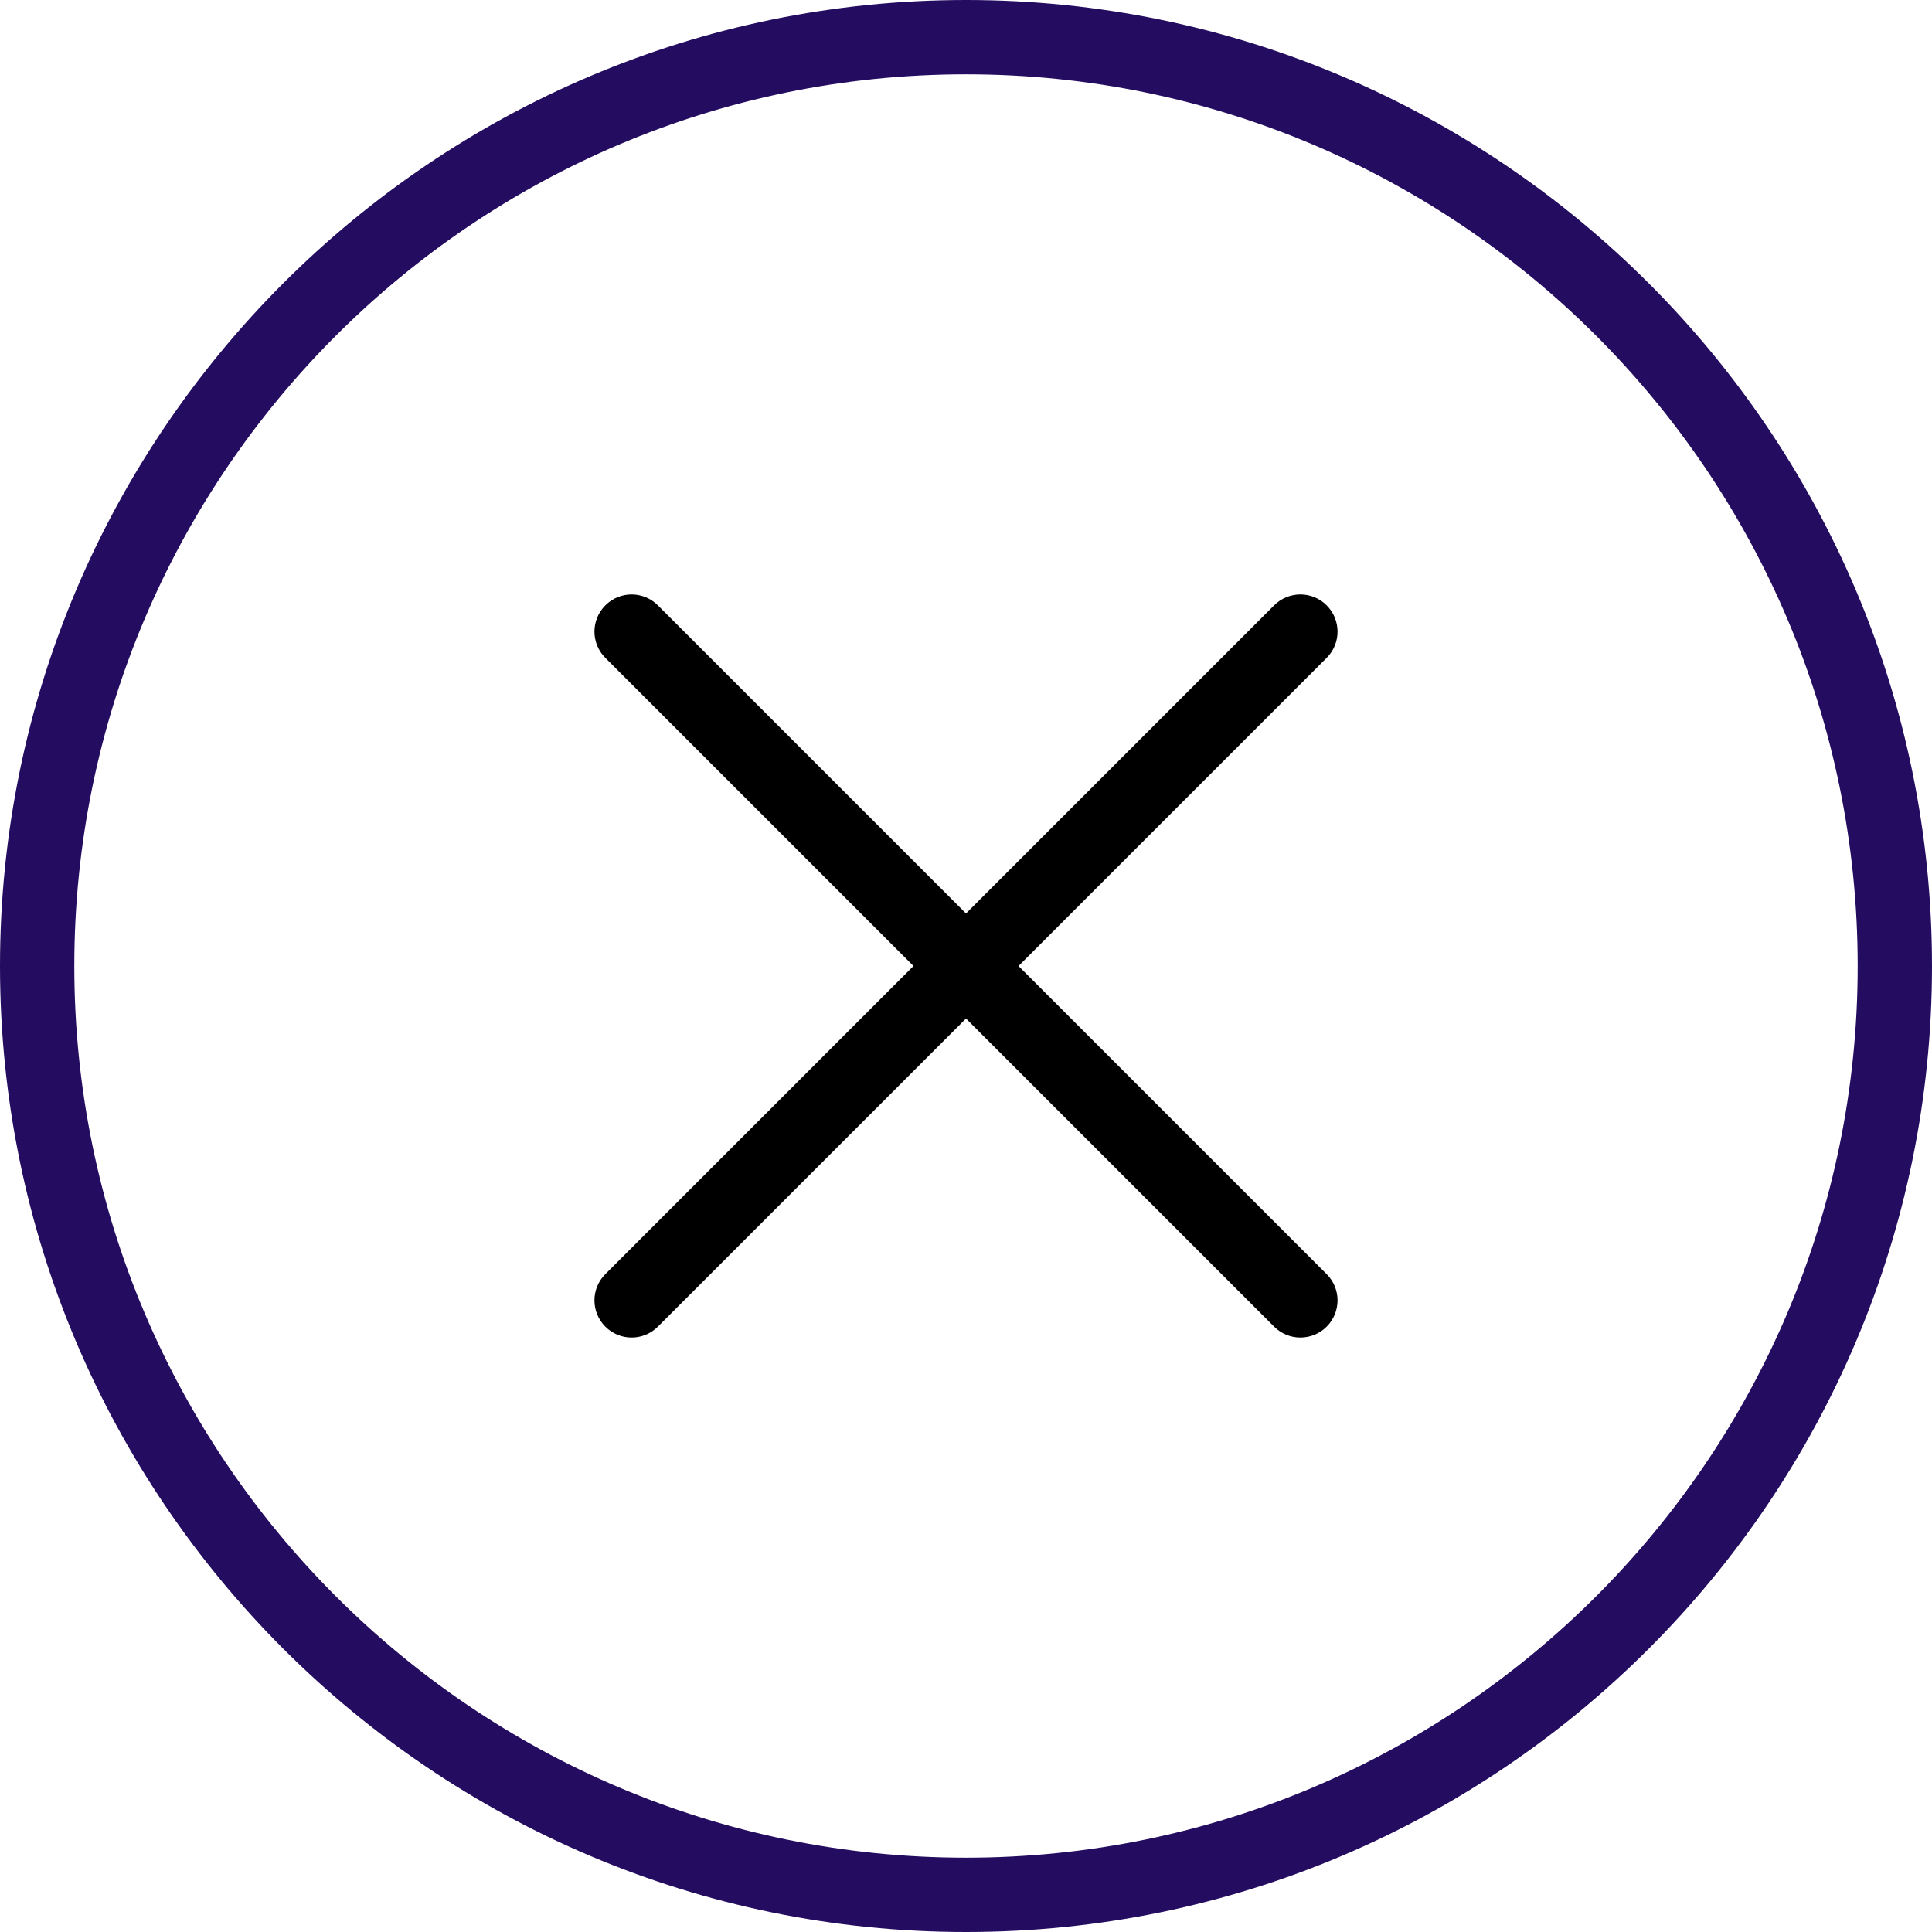
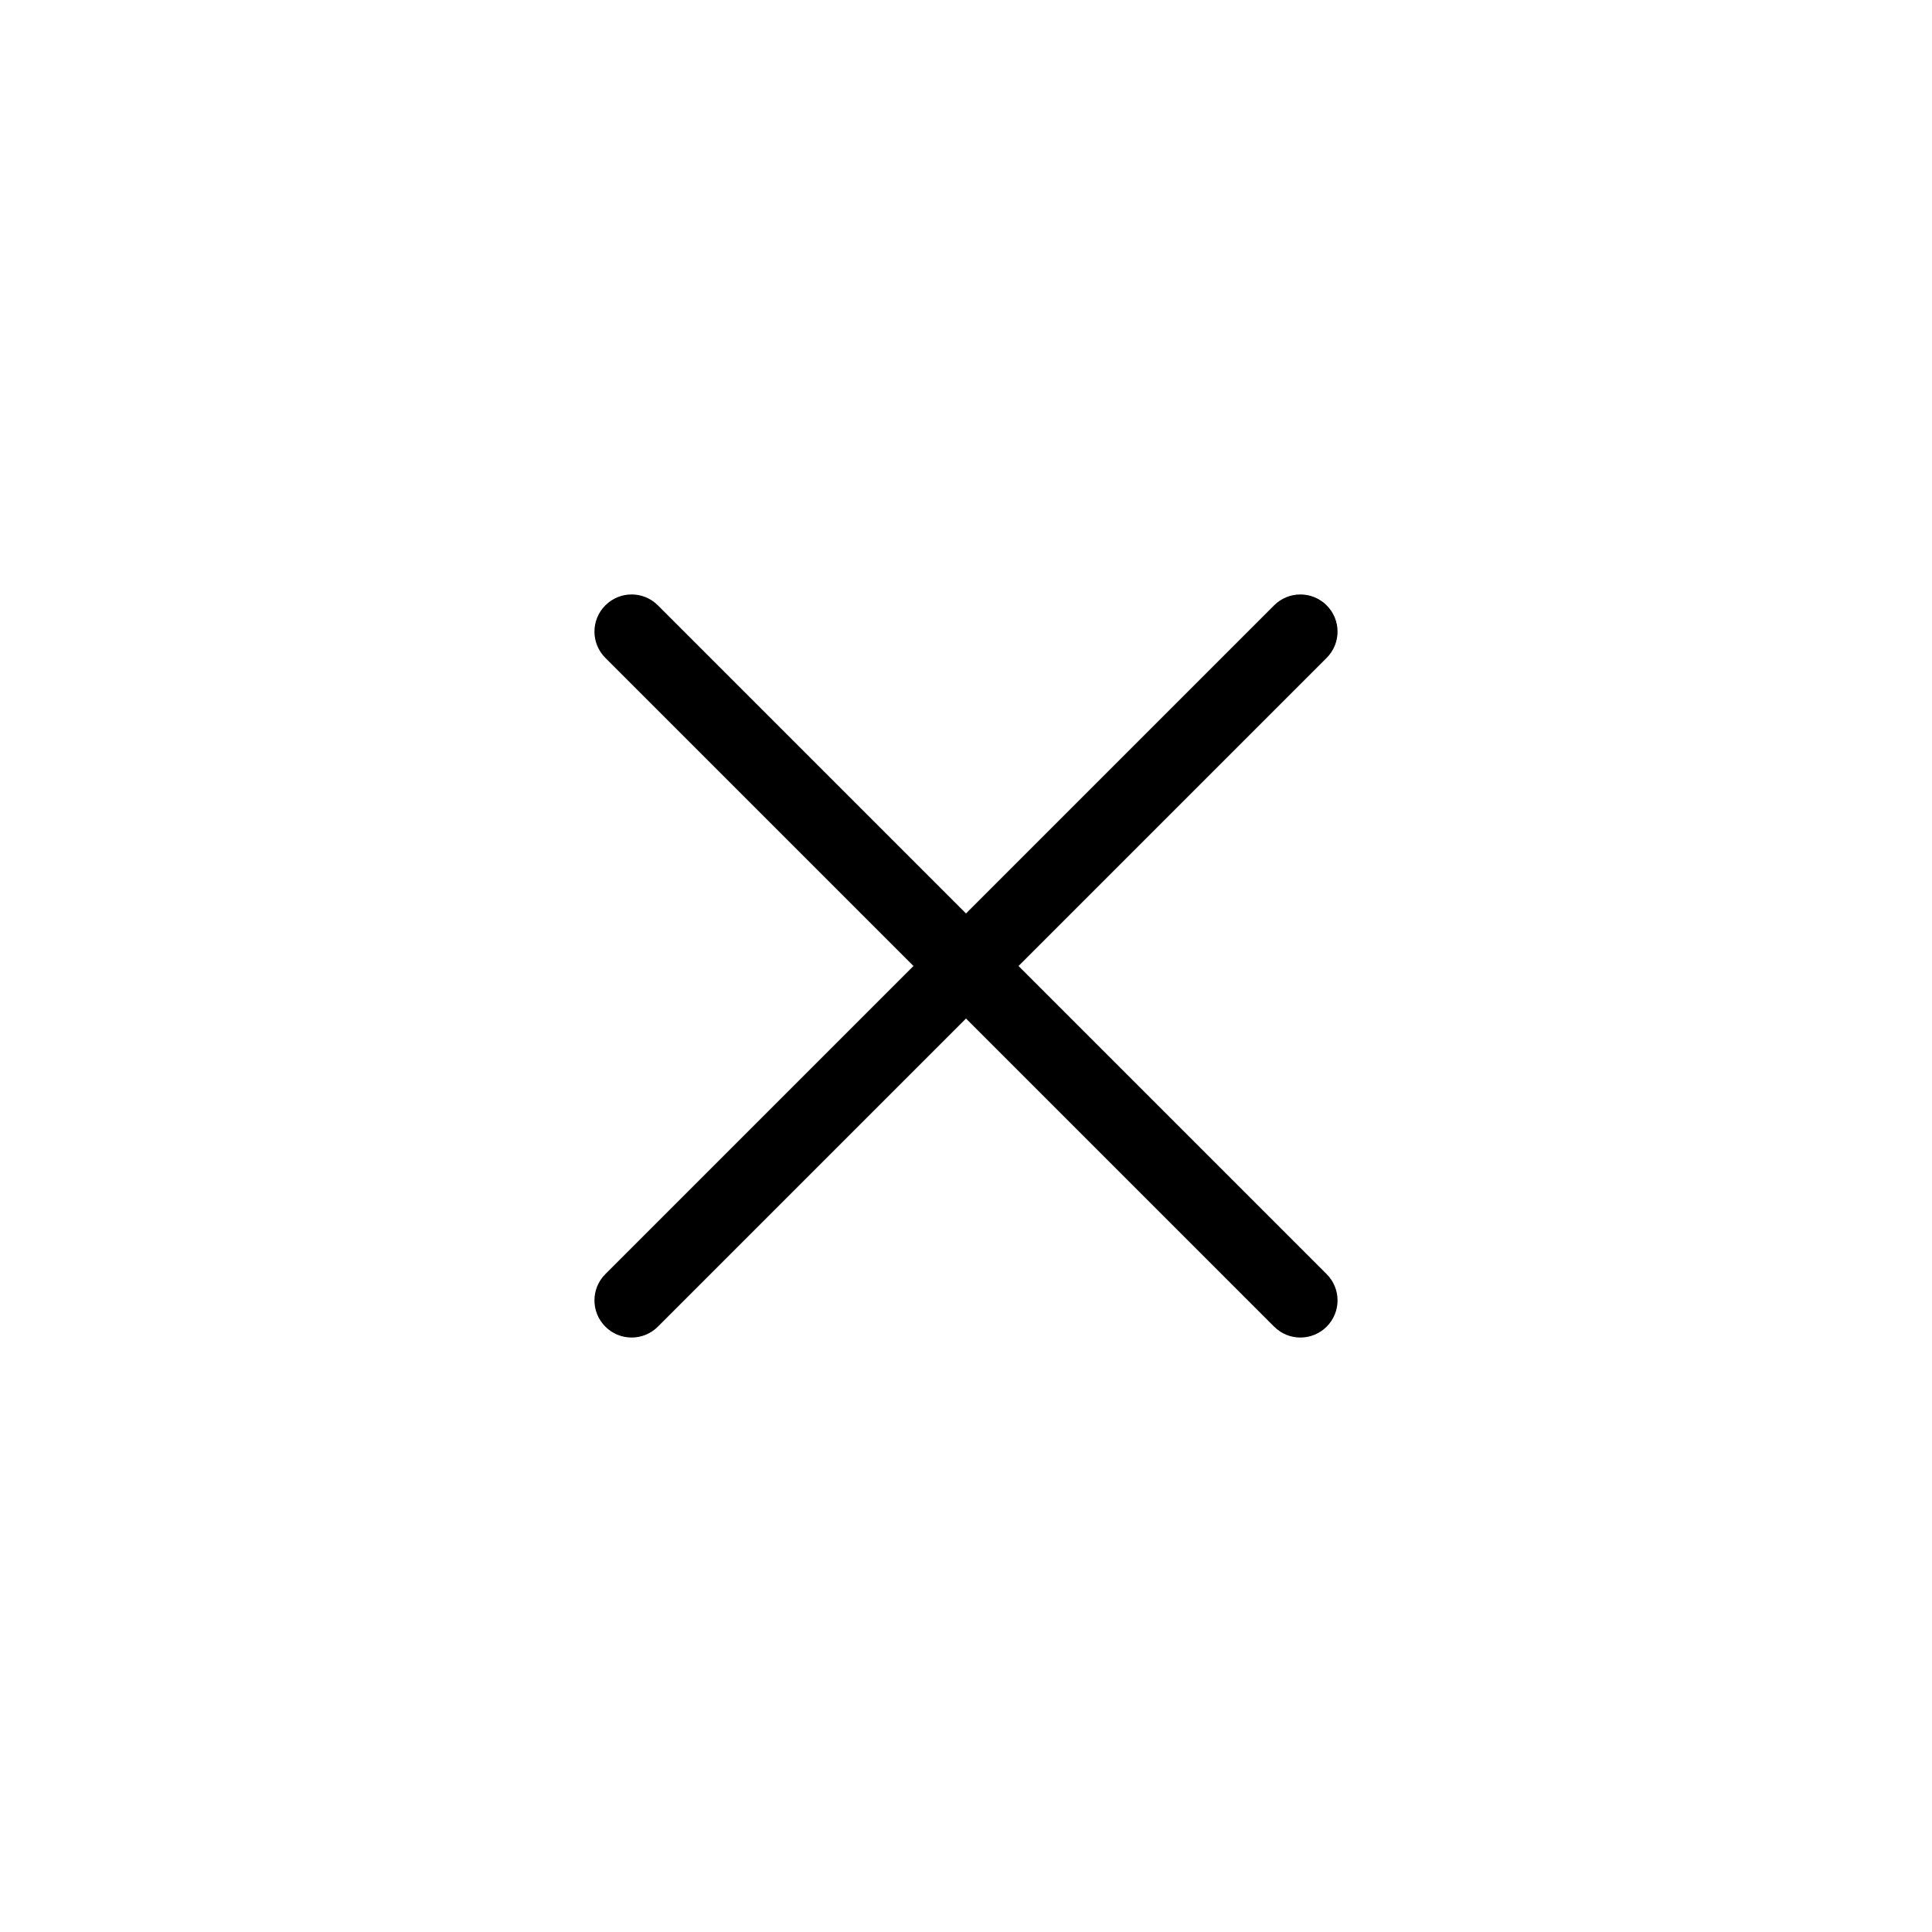
<svg xmlns="http://www.w3.org/2000/svg" width="52px" height="52px" viewBox="0 0 52 52" version="1.1">
  <title>CLOSE</title>
  <desc>Created with Sketch.</desc>
  <defs />
  <g id="Maquettes---V5.5" stroke="none" stroke-width="1" fill="none" fill-rule="evenodd">
    <g id="E---PERSAVON---Conseils" transform="translate(-1261, -813)" fill-rule="nonzero">
      <g id="LE-CONSEIL">
        <g id="CLOSE" transform="translate(1261, 813)">
-           <path d="M26,0 C11.664,0 0,11.663 0,26 C0,40.337 11.664,52 26,52 C40.336,52 52,40.337 52,26 C52,11.663 40.336,0 26,0 Z M26,50 C12.767,50 2,39.233 2,26 C2,12.767 12.767,2 26,2 C39.233,2 50,12.767 50,26 C50,39.233 39.233,50 26,50 Z" id="Shape" fill="#240D61" />
          <path d="M35.707,16.293 C35.316,15.902 34.684,15.902 34.293,16.293 L26,24.586 L17.707,16.293 C17.316,15.902 16.684,15.902 16.293,16.293 C15.902,16.684 15.902,17.316 16.293,17.707 L24.586,26 L16.293,34.293 C15.902,34.684 15.902,35.316 16.293,35.707 C16.488,35.902 16.744,36 17,36 C17.256,36 17.512,35.902 17.707,35.707 L26,27.414 L34.293,35.707 C34.488,35.902 34.744,36 35,36 C35.256,36 35.512,35.902 35.707,35.707 C36.098,35.316 36.098,34.684 35.707,34.293 L27.414,26 L35.707,17.707 C36.098,17.316 36.098,16.684 35.707,16.293 Z" id="Shape" fill="#000000" />
        </g>
      </g>
    </g>
  </g>
</svg>